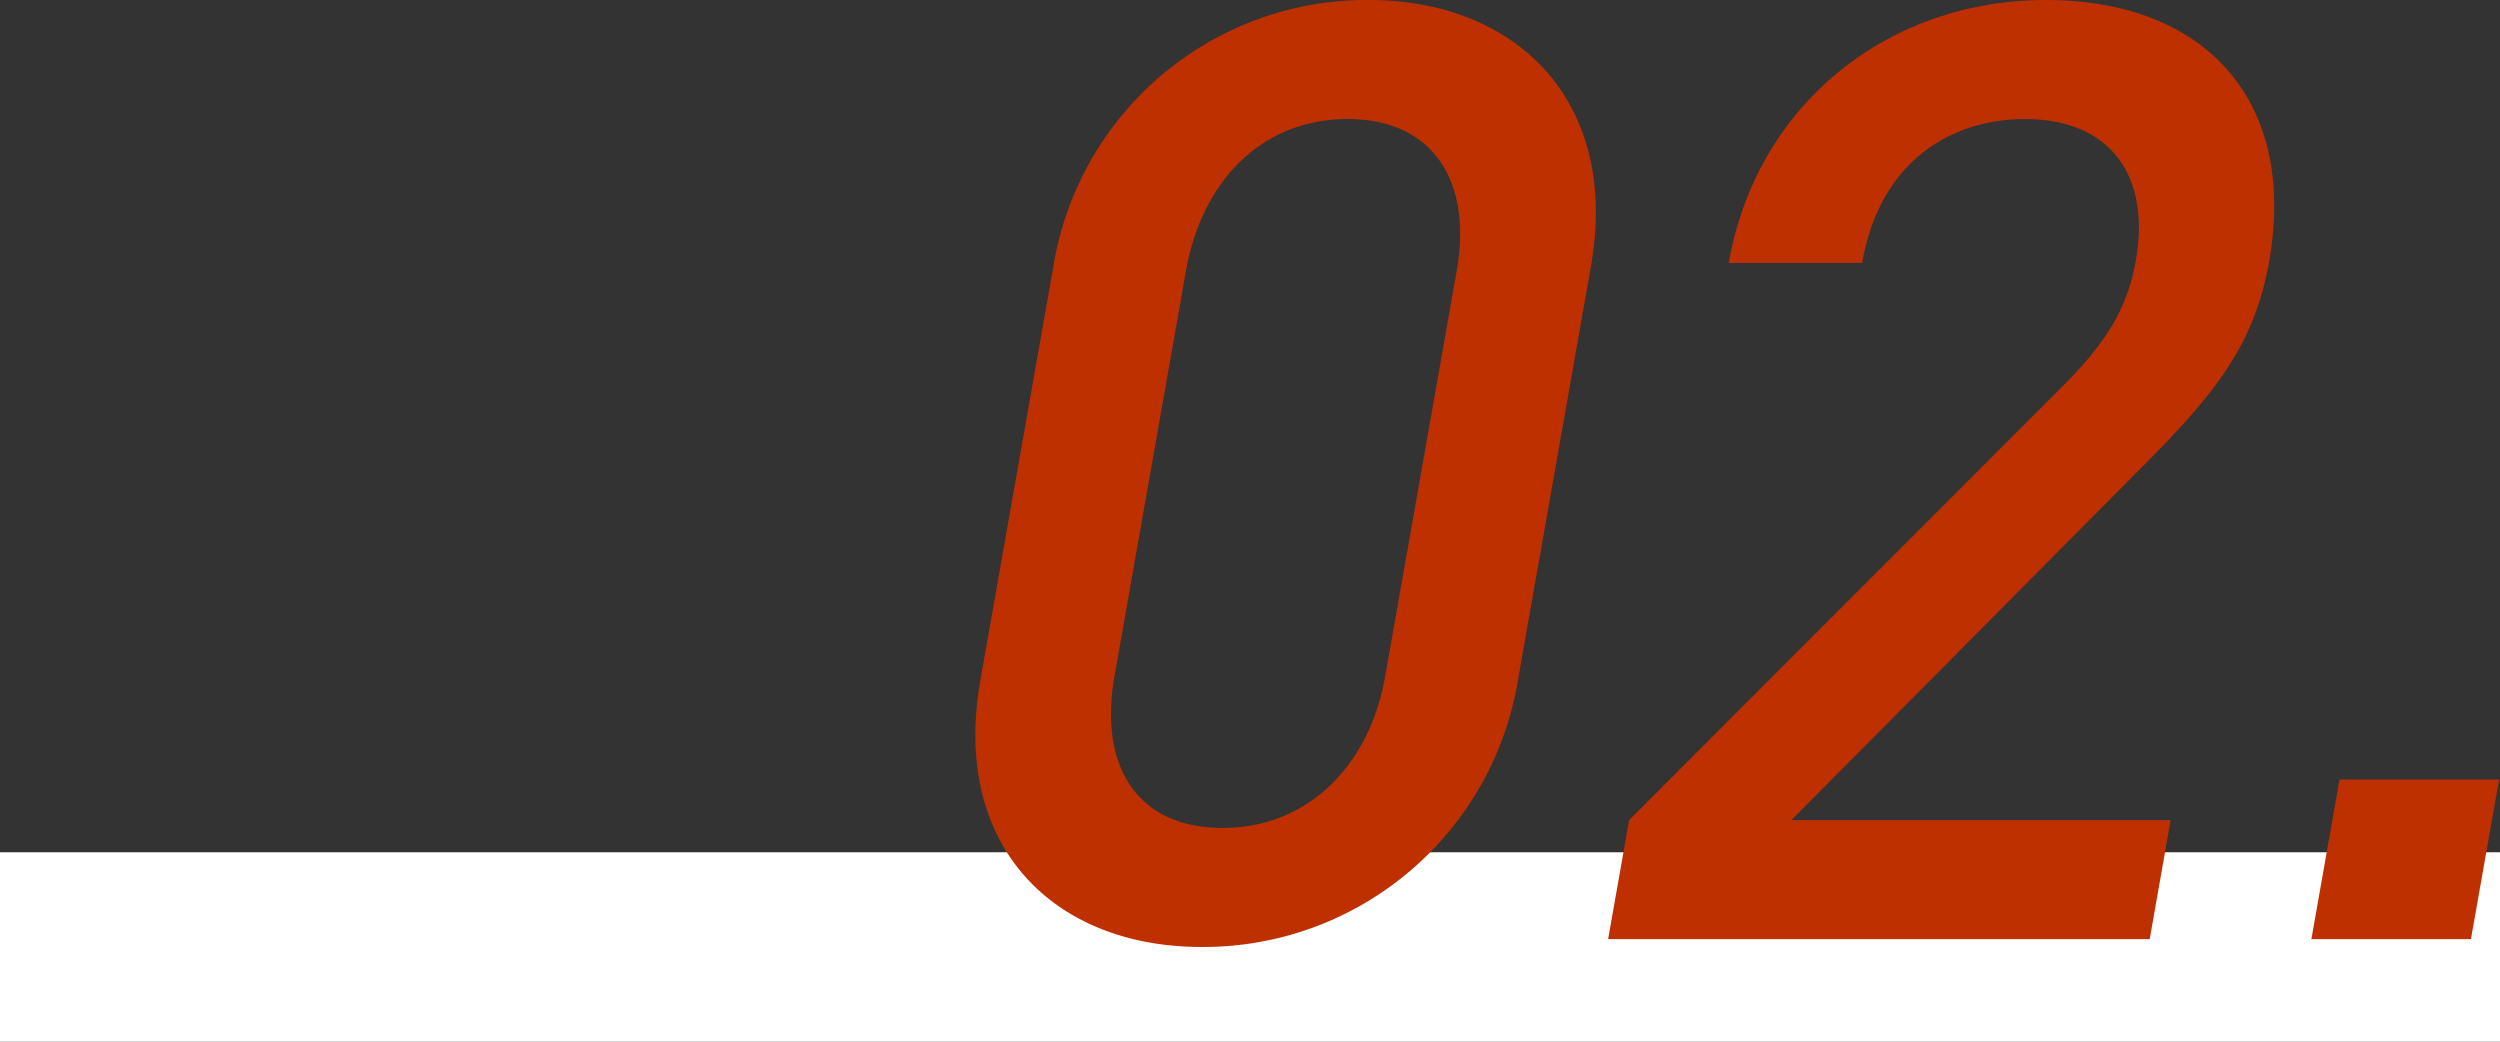
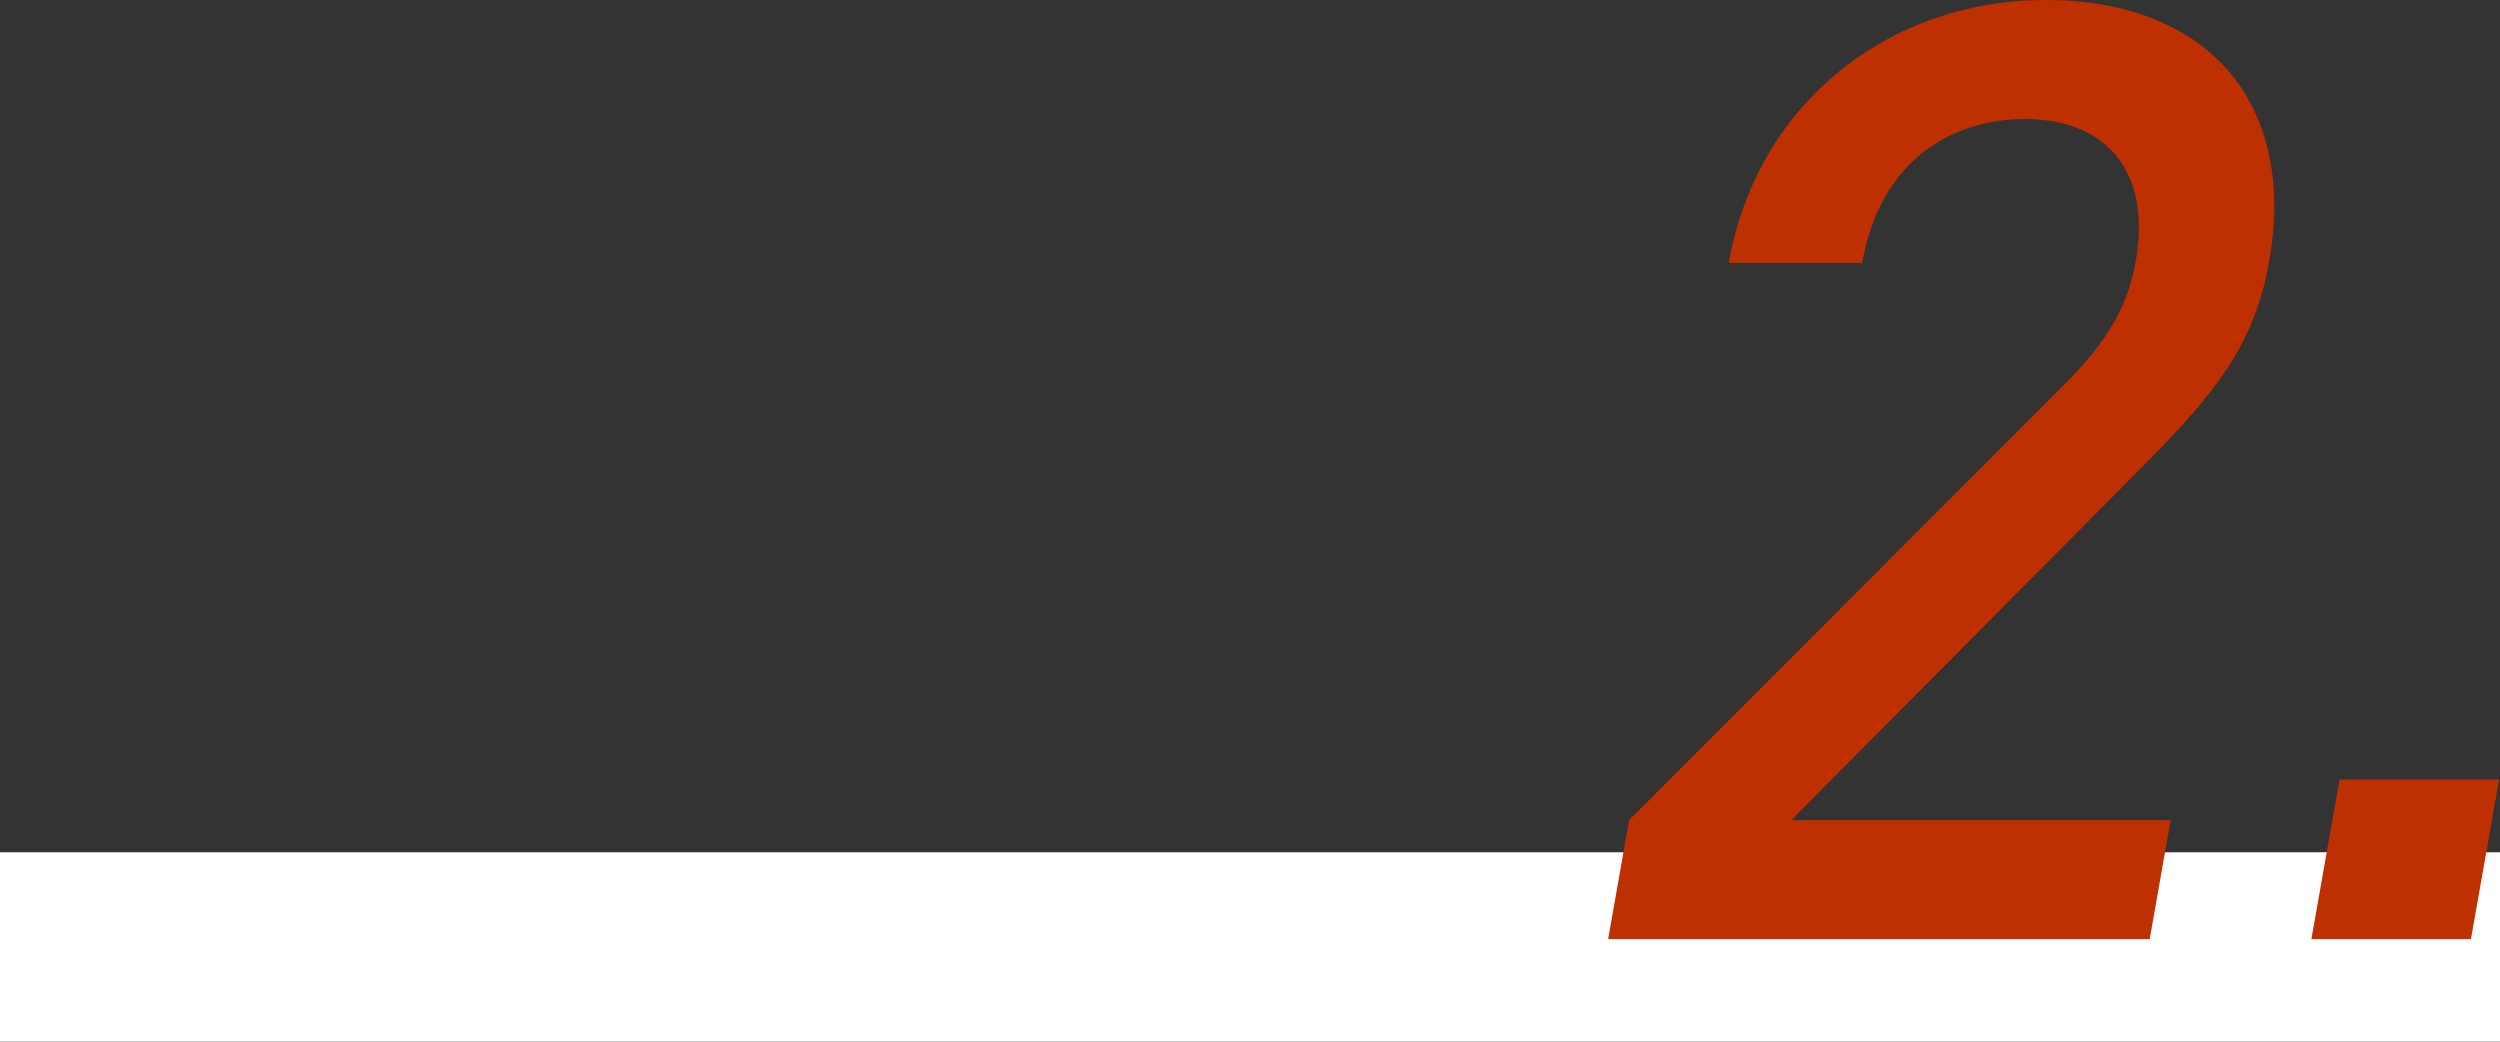
<svg xmlns="http://www.w3.org/2000/svg" width="264" height="110" viewBox="0 0 264 110">
  <rect x="0" y="0" width="264" height="110" fill="#333333" stroke="none" />
  <g id="factory_no2_b" transform="translate(-186 -3642)">
    <rect id="長方形_53" data-name="長方形 53" width="264" height="20" transform="translate(186 3732)" fill="#fff" />
    <g id="グループ_13" data-name="グループ 13" transform="translate(-798.348 3045.53)">
-       <path id="パス_13" data-name="パス 13" d="M1111.222,696.47c-15.607,0-26.439-10.635-23.345-28.176l7.7-43.647a33.526,33.526,0,0,1,33.284-28.177c15.605,0,26.576,10.637,23.482,28.177l-7.7,43.647A33.664,33.664,0,0,1,1111.222,696.47Zm26.956-71.408c1.681-9.531-2.561-16.023-11.539-16.023s-15.371,6.492-17.052,16.023l-7.55,42.817c-1.681,9.529,2.423,16.022,11.4,16.022s15.508-6.493,17.189-16.022Z" fill="#bf3000" />
      <path id="パス_14" data-name="パス 14" d="M1154.167,695.642l2.216-12.569,45.954-45.993c4.534-4.559,6.687-8.152,7.564-13.124,1.557-8.838-2.619-14.917-11.735-14.917-7.458,0-15.234,4.144-17.181,15.194H1166.9c2.947-16.713,16.773-27.763,33.485-27.763,16.849,0,26.577,10.637,23.581,27.624-1.534,8.7-5.611,13.814-13,21.272l-37.45,37.707h40.055l-2.215,12.569Z" fill="#bf3000" />
      <path id="パス_15" data-name="パス 15" d="M1228.431,695.642l2.971-16.851h16.849l-2.97,16.851Z" fill="#bf3000" />
    </g>
  </g>
</svg>